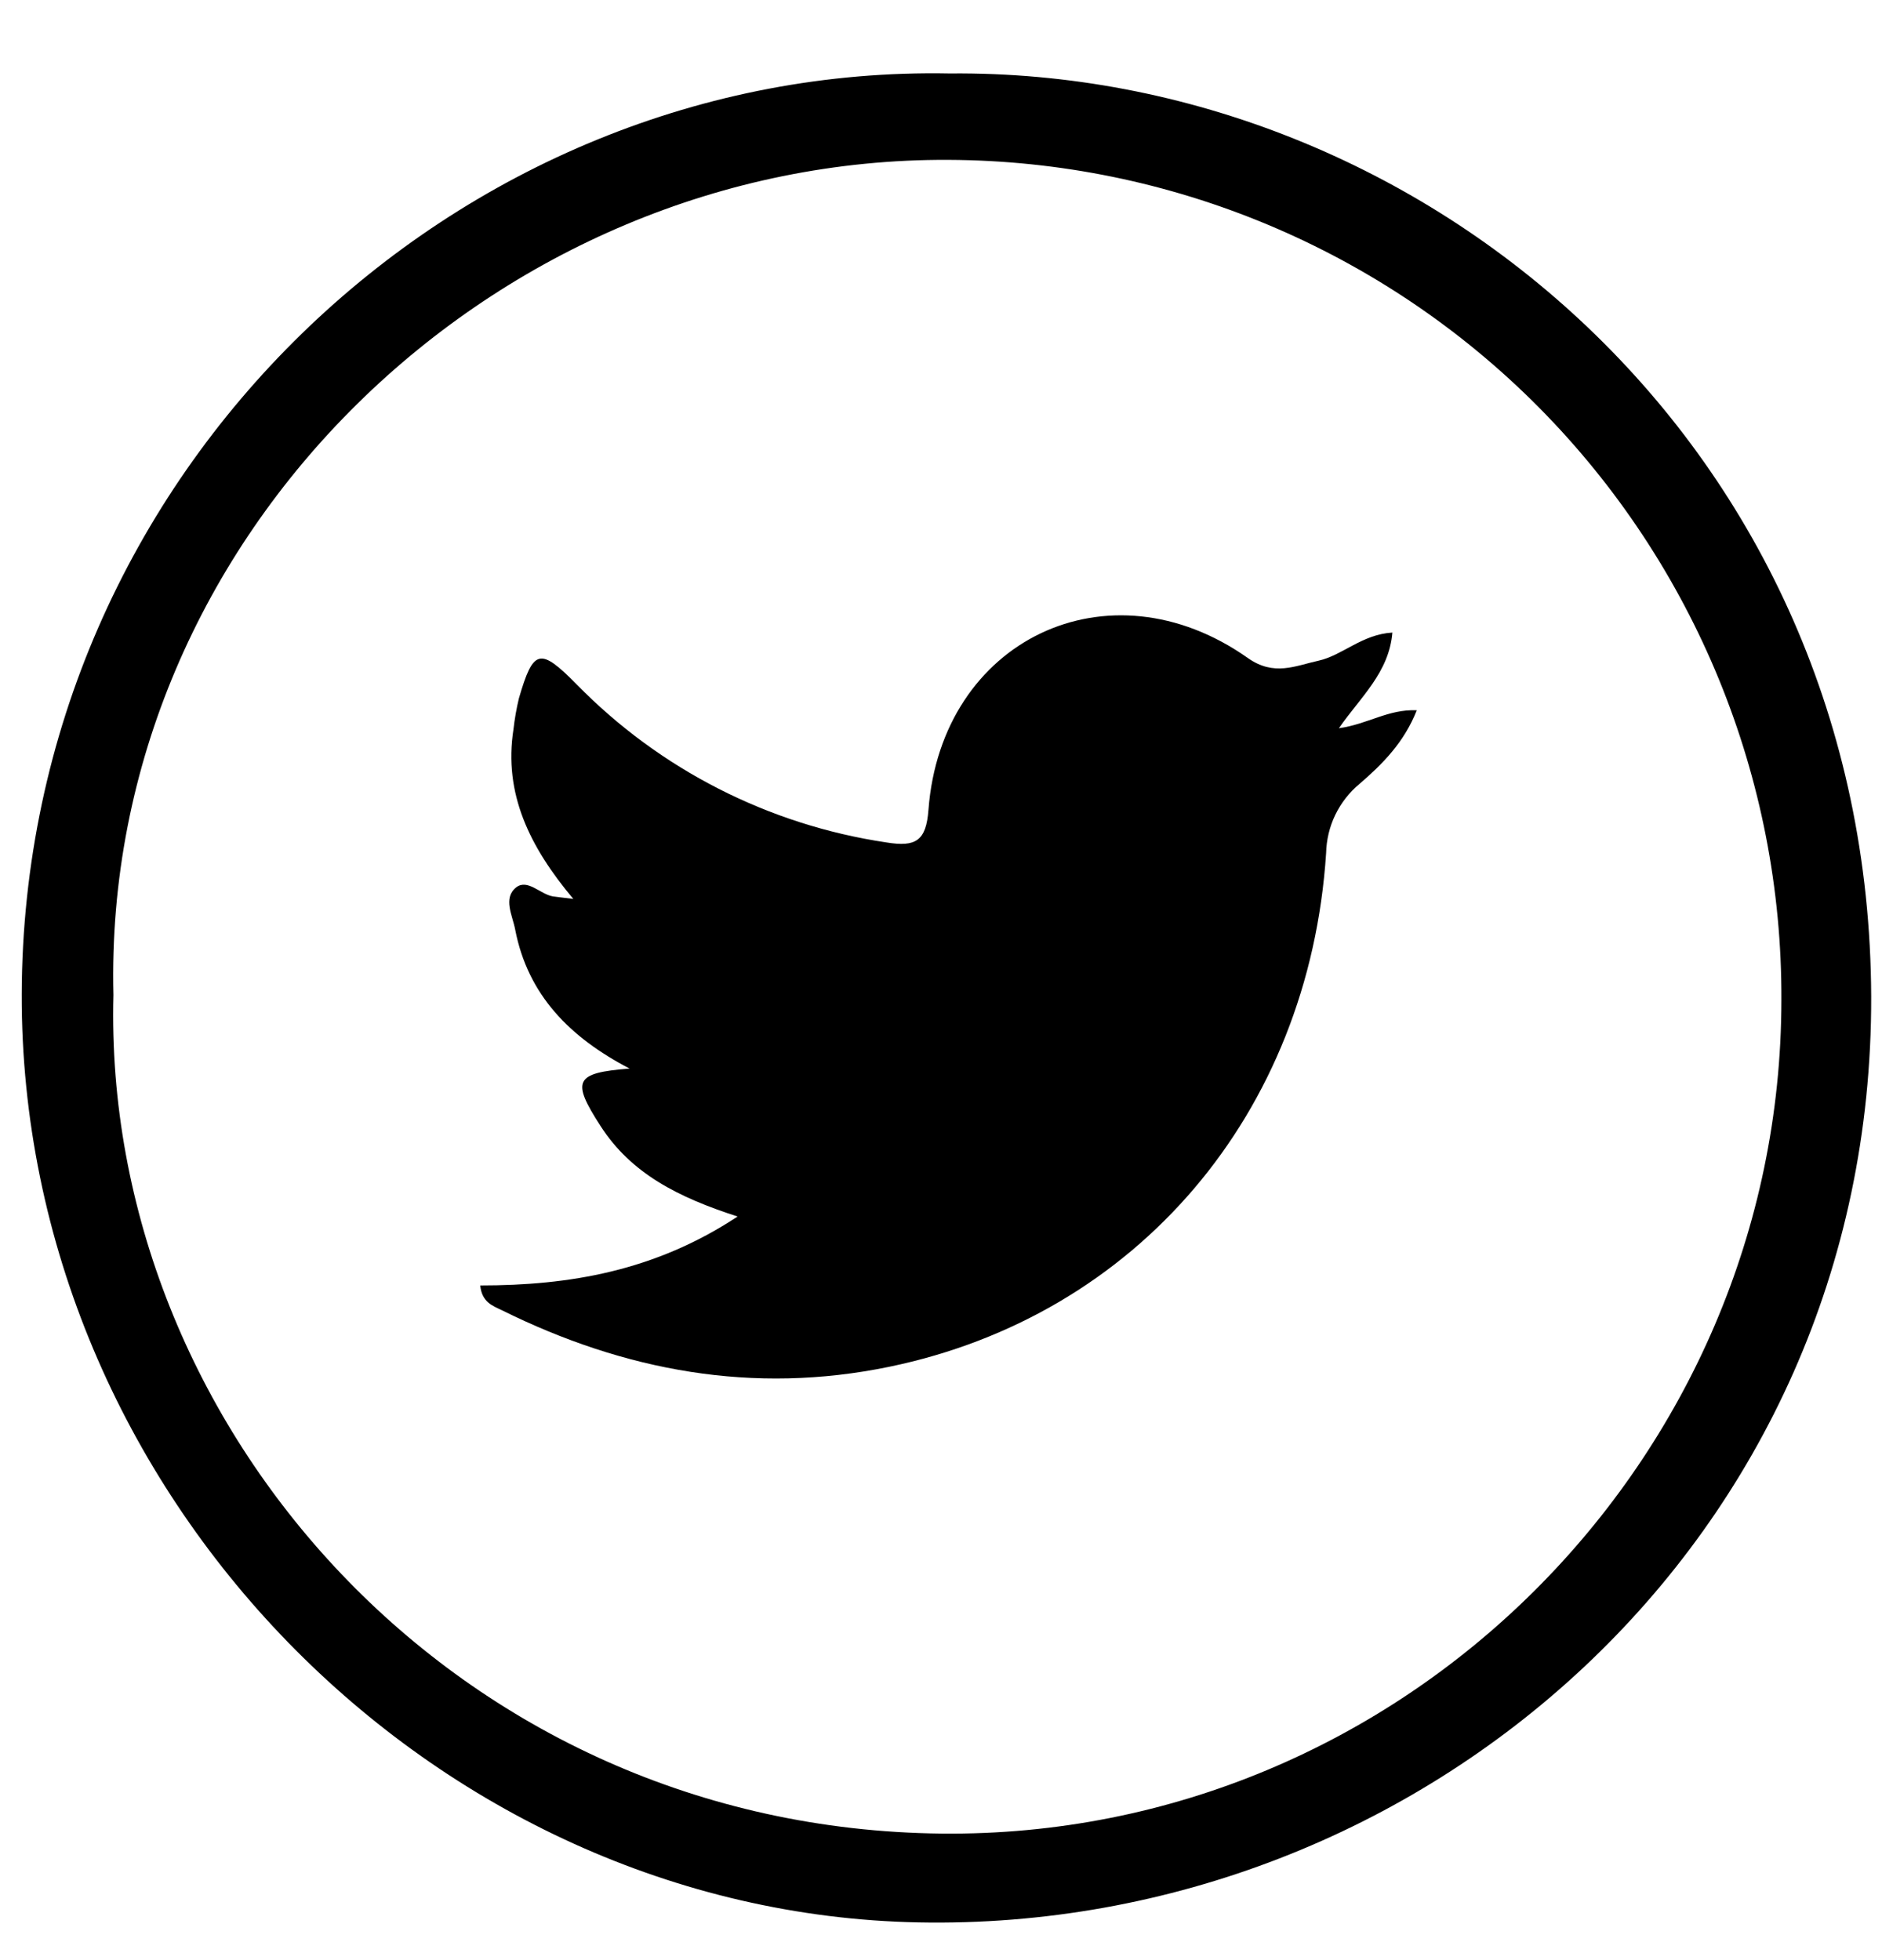
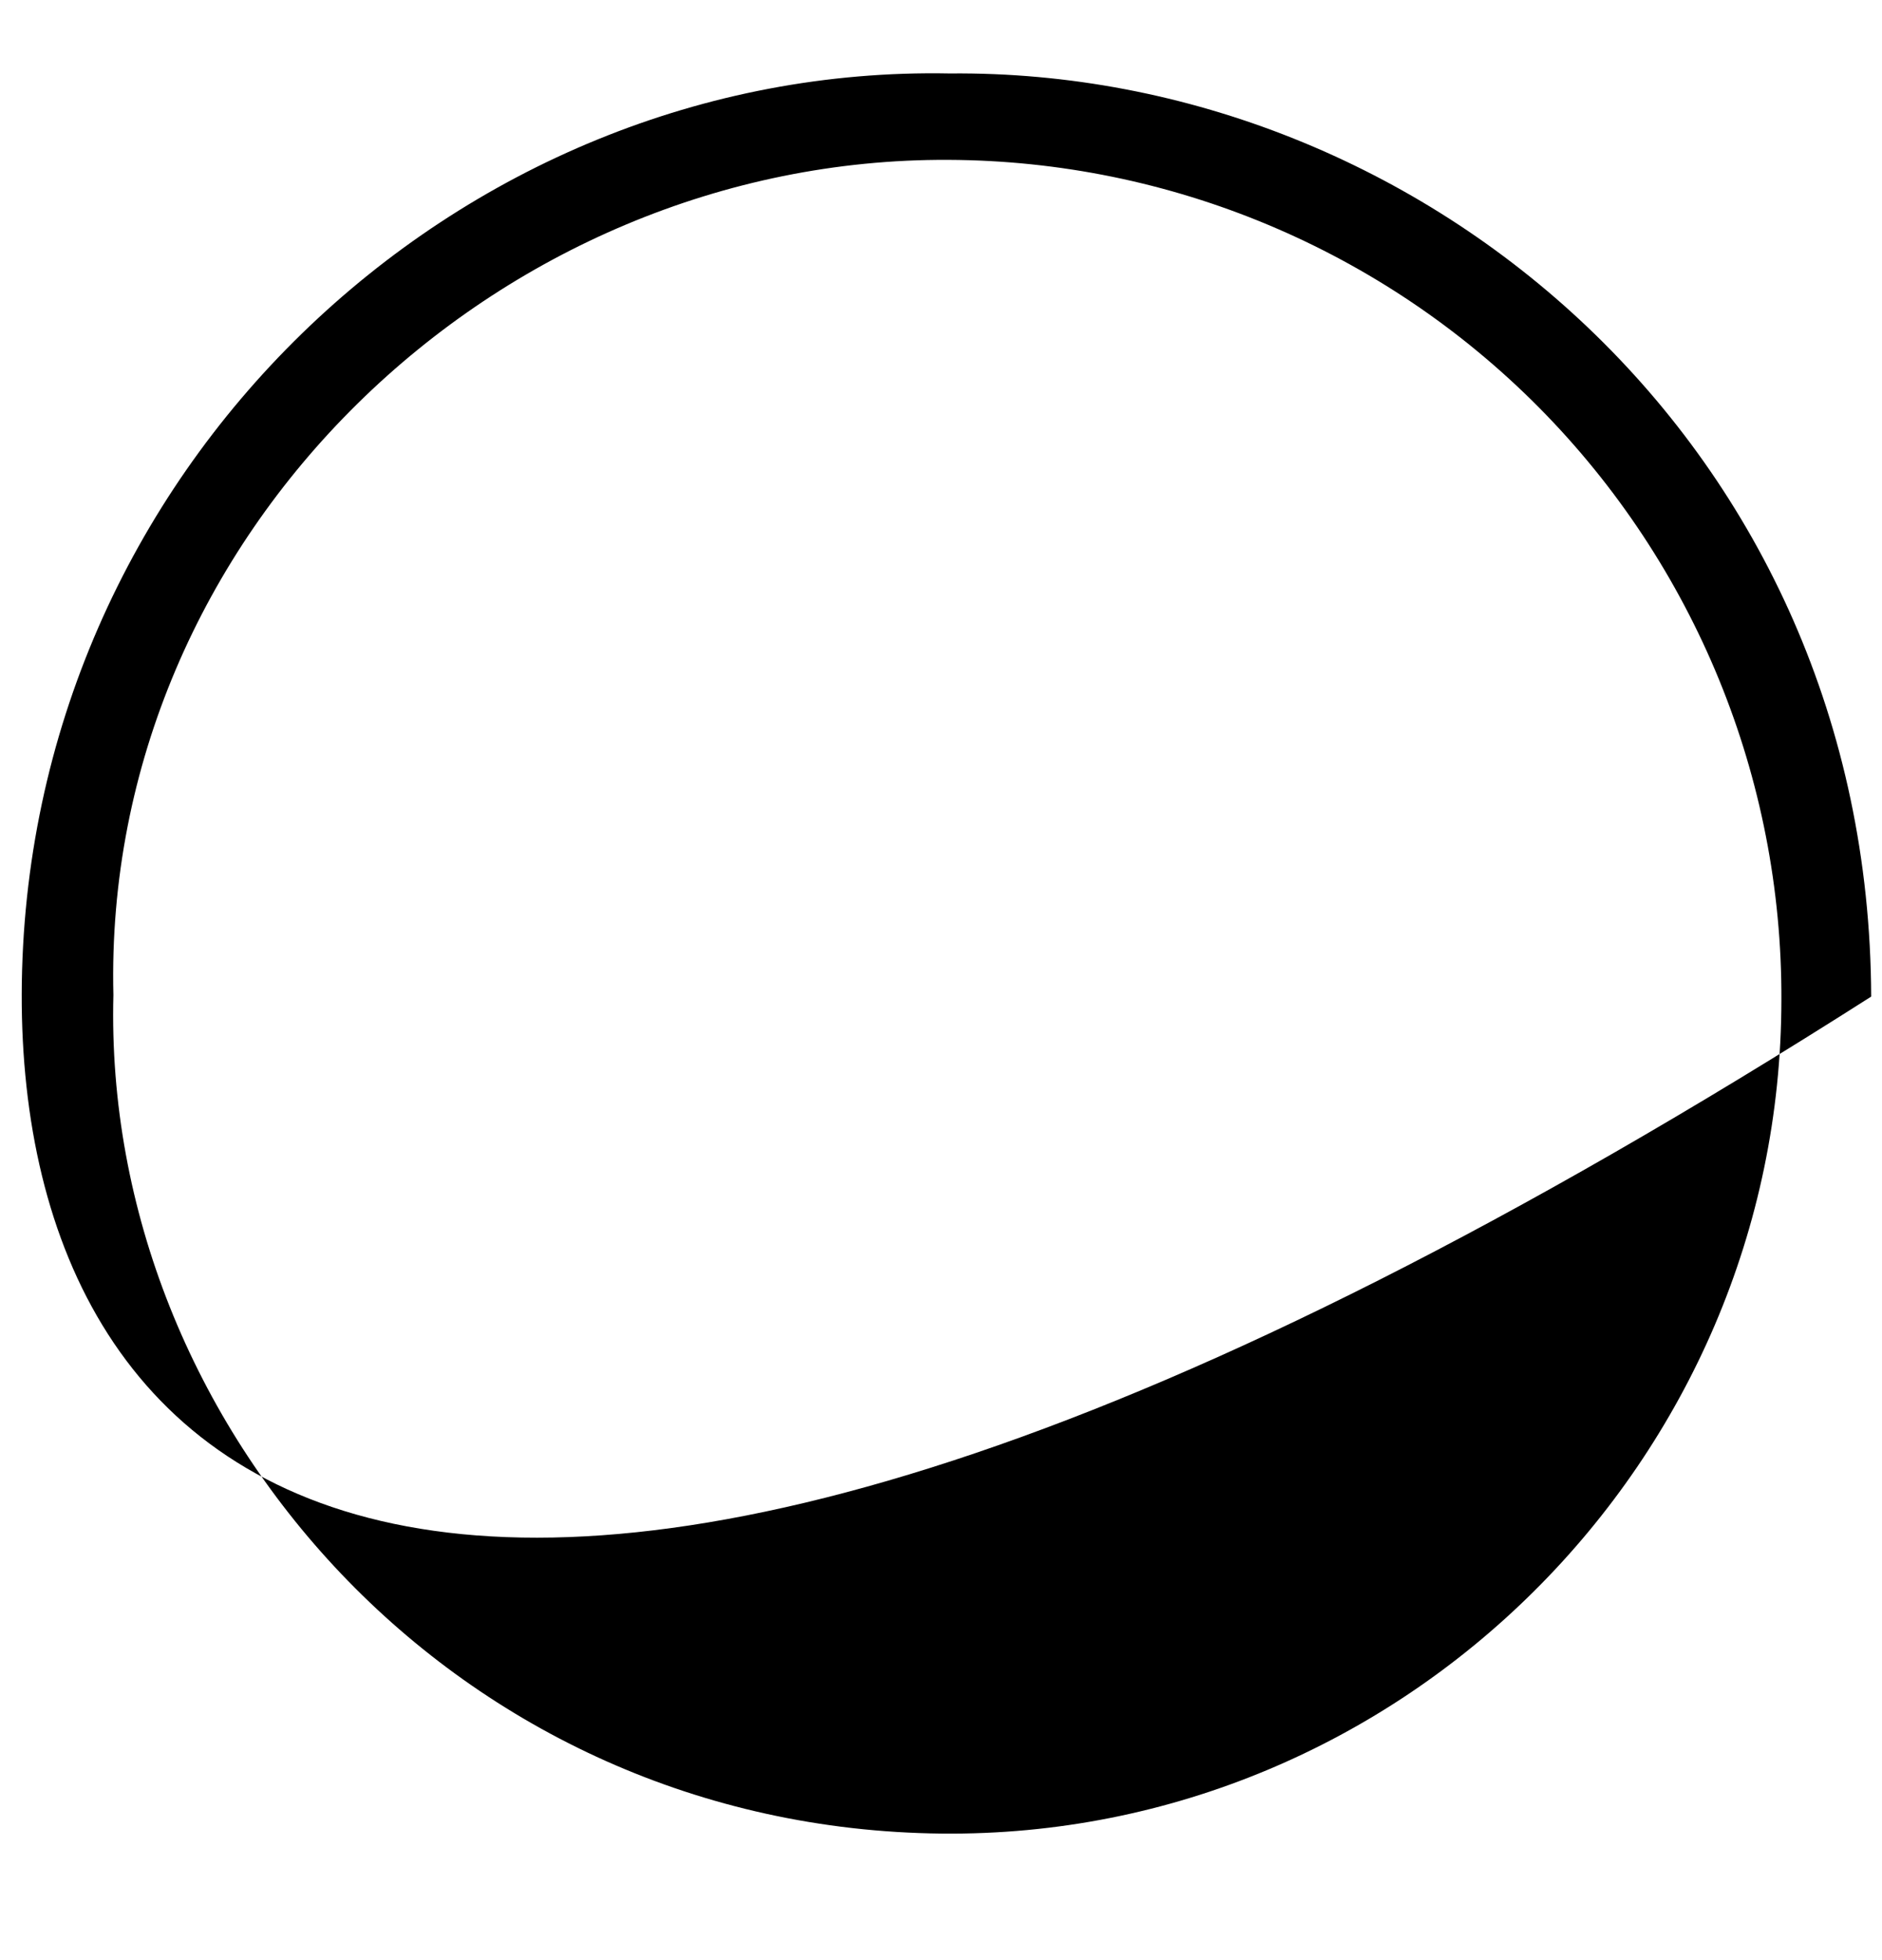
<svg xmlns="http://www.w3.org/2000/svg" width="24" height="25" viewBox="0 0 24 25" fill="none">
  <g clip-path="url(#clip0_676_1417)">
-     <path d="M12.111 0.937C18.163 0.879 23.839 5.705 23.862 12.711C23.881 19.652 18.119 24.644 11.713 24.519C5.53 24.398 0.262 19.053 0.277 12.681C0.295 5.996 5.838 0.814 12.111 0.937ZM1.446 12.691C1.304 18.184 5.818 23.322 12.008 23.386C17.885 23.447 22.712 18.62 22.717 12.756C22.729 9.926 21.616 7.207 19.625 5.197C17.633 3.187 14.925 2.051 12.097 2.039C6.343 2.009 1.304 6.806 1.446 12.691Z" fill="black" />
-     <path d="M17.074 9.288C17.442 9.237 17.703 9.043 18.067 9.059C17.908 9.466 17.629 9.747 17.338 9.997C17.208 10.105 17.102 10.24 17.028 10.393C16.954 10.546 16.915 10.712 16.911 10.882C16.694 14.204 14.498 16.781 11.337 17.433C9.605 17.79 7.965 17.487 6.398 16.71C6.283 16.655 6.145 16.609 6.124 16.395C7.262 16.395 8.351 16.212 9.406 15.516C8.649 15.271 8.048 14.969 7.656 14.358C7.287 13.785 7.324 13.683 8.029 13.629C7.266 13.232 6.731 12.689 6.57 11.857C6.537 11.679 6.411 11.456 6.581 11.319C6.727 11.204 6.888 11.405 7.051 11.433C7.105 11.441 7.159 11.446 7.311 11.465C6.755 10.803 6.42 10.123 6.548 9.301C6.563 9.169 6.586 9.037 6.617 8.908C6.801 8.275 6.885 8.254 7.353 8.728C8.415 9.814 9.804 10.522 11.306 10.745C11.677 10.805 11.81 10.727 11.84 10.33C12.004 8.159 14.138 7.14 15.912 8.392C16.248 8.629 16.516 8.492 16.817 8.426C17.119 8.359 17.368 8.091 17.756 8.068C17.714 8.578 17.349 8.891 17.074 9.288Z" fill="black" />
+     <path d="M12.111 0.937C18.163 0.879 23.839 5.705 23.862 12.711C5.53 24.398 0.262 19.053 0.277 12.681C0.295 5.996 5.838 0.814 12.111 0.937ZM1.446 12.691C1.304 18.184 5.818 23.322 12.008 23.386C17.885 23.447 22.712 18.62 22.717 12.756C22.729 9.926 21.616 7.207 19.625 5.197C17.633 3.187 14.925 2.051 12.097 2.039C6.343 2.009 1.304 6.806 1.446 12.691Z" fill="black" />
  </g>
  <defs>
    <clipPath id="clip0_676_1417">
      <rect width="23.585" height="23.585" fill="white" transform="translate(0.274 0.937)" />
    </clipPath>
  </defs>
</svg>